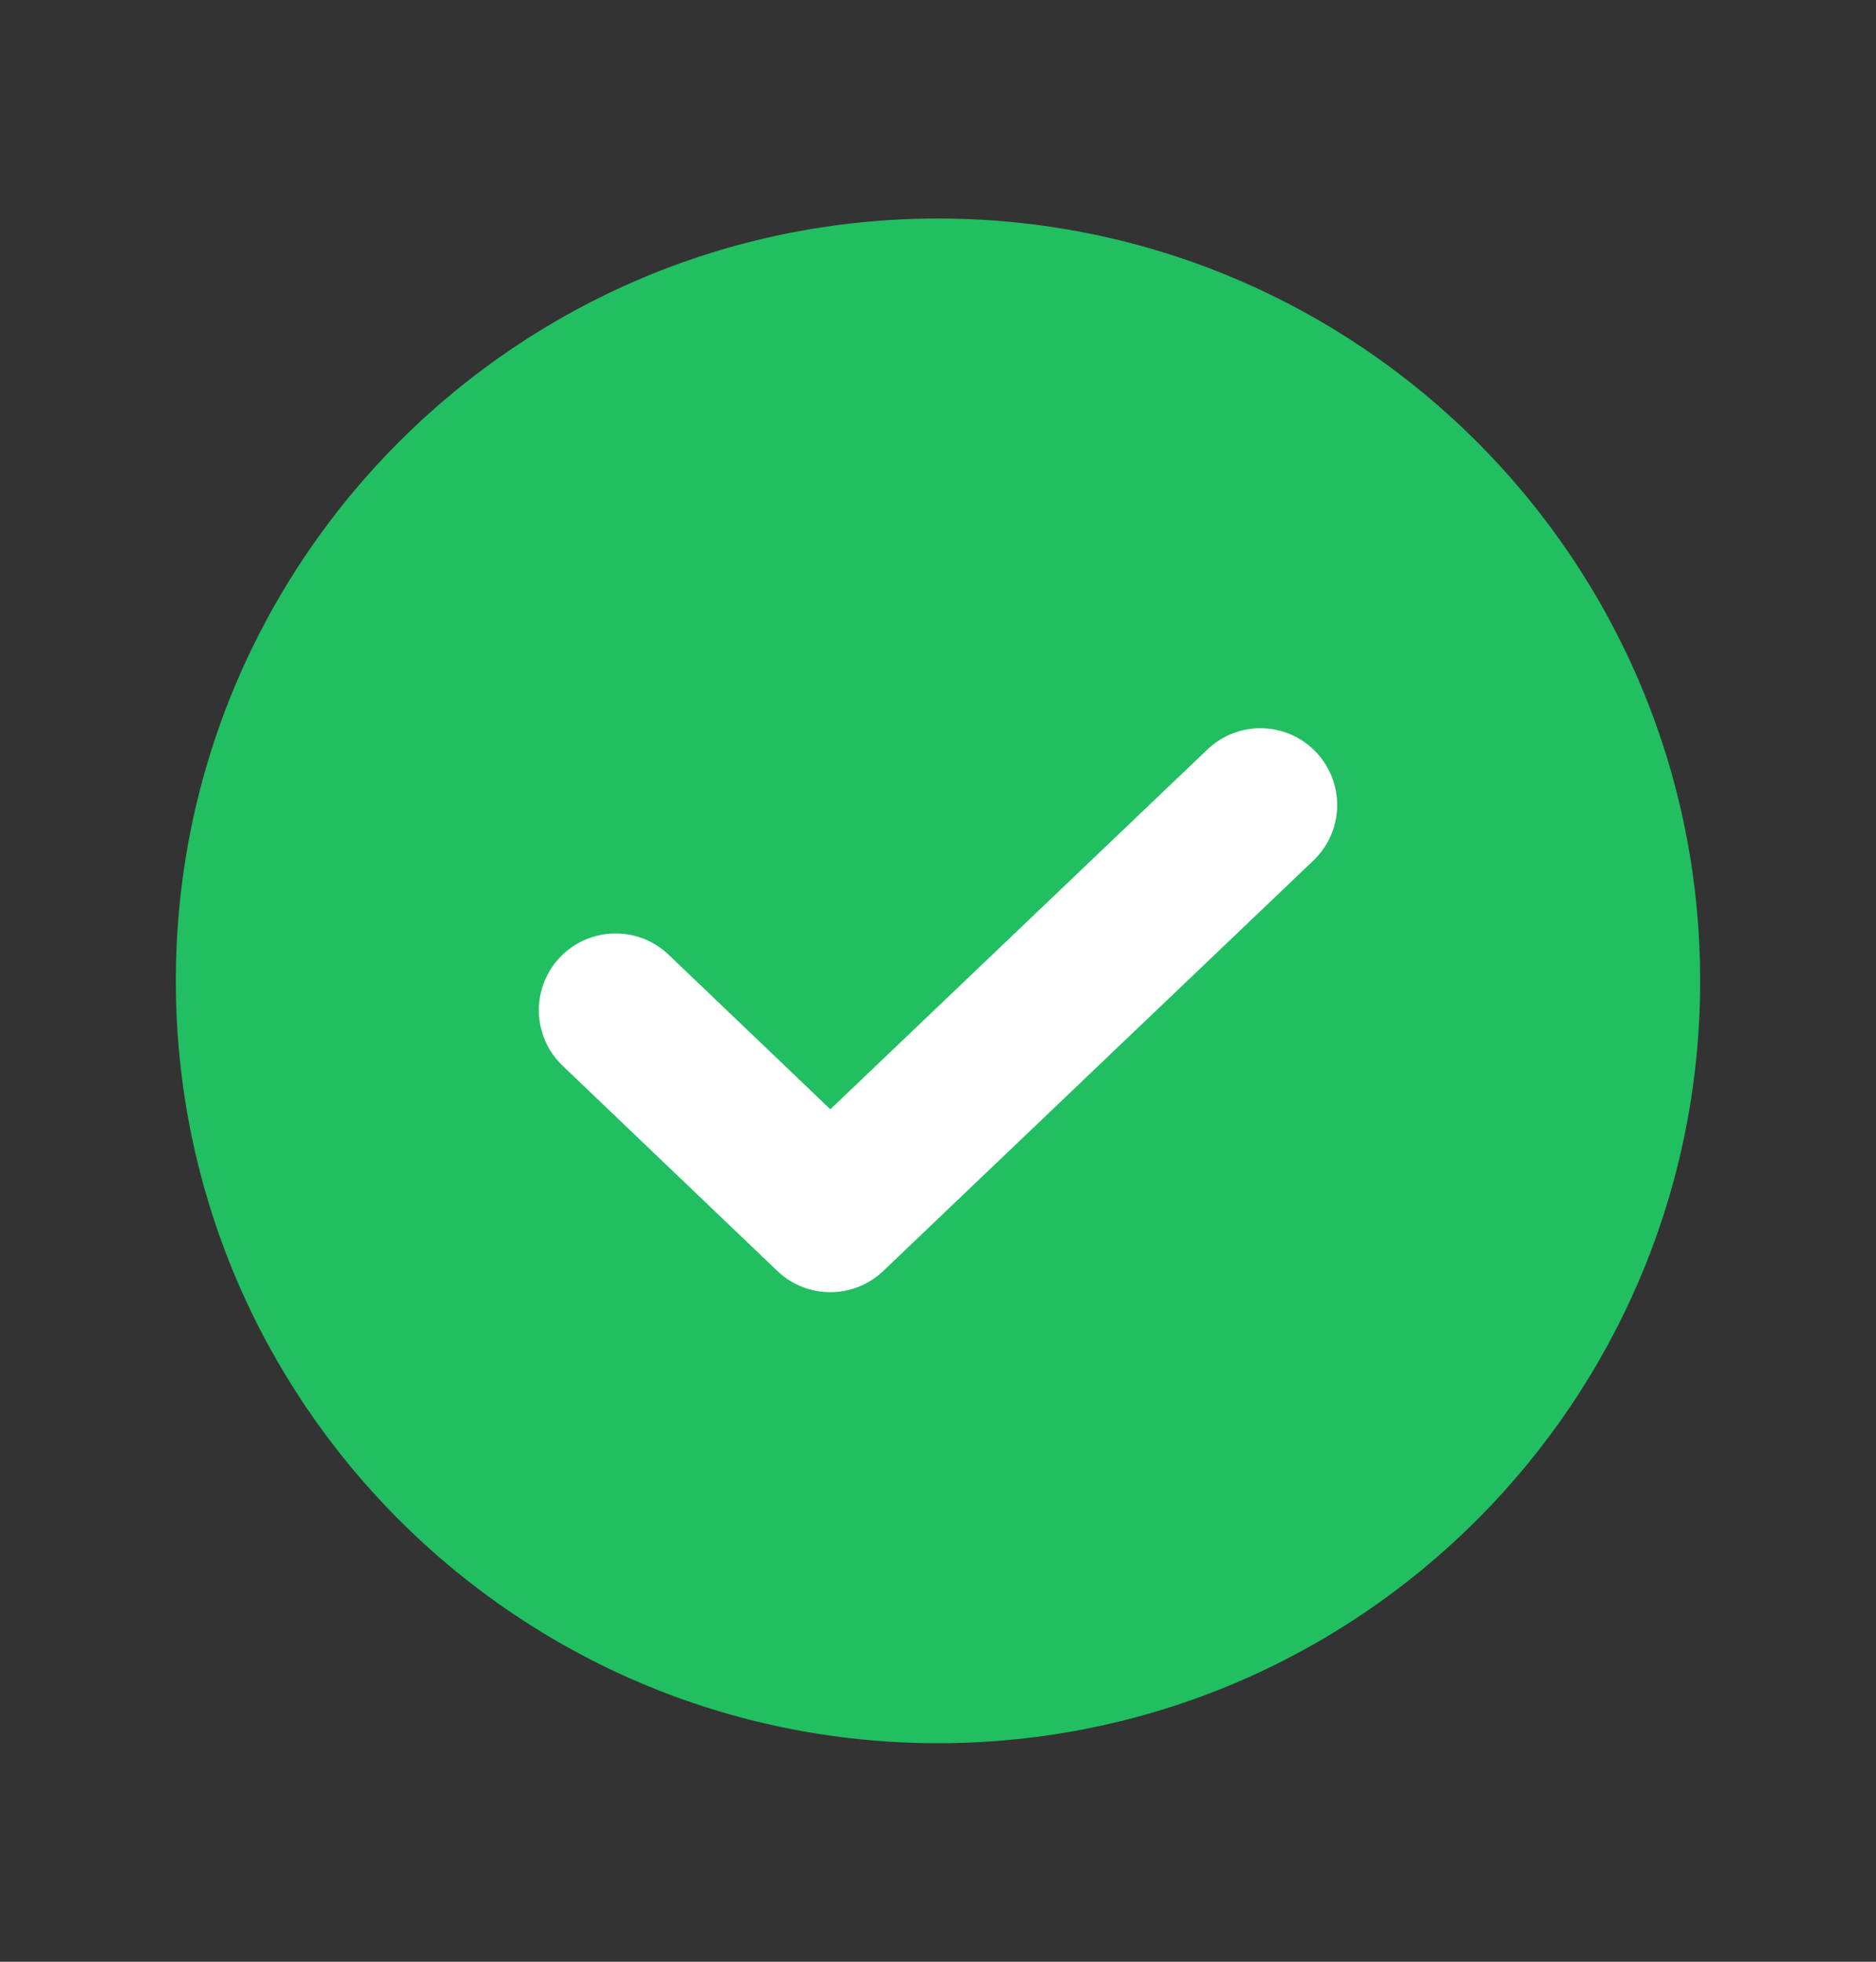
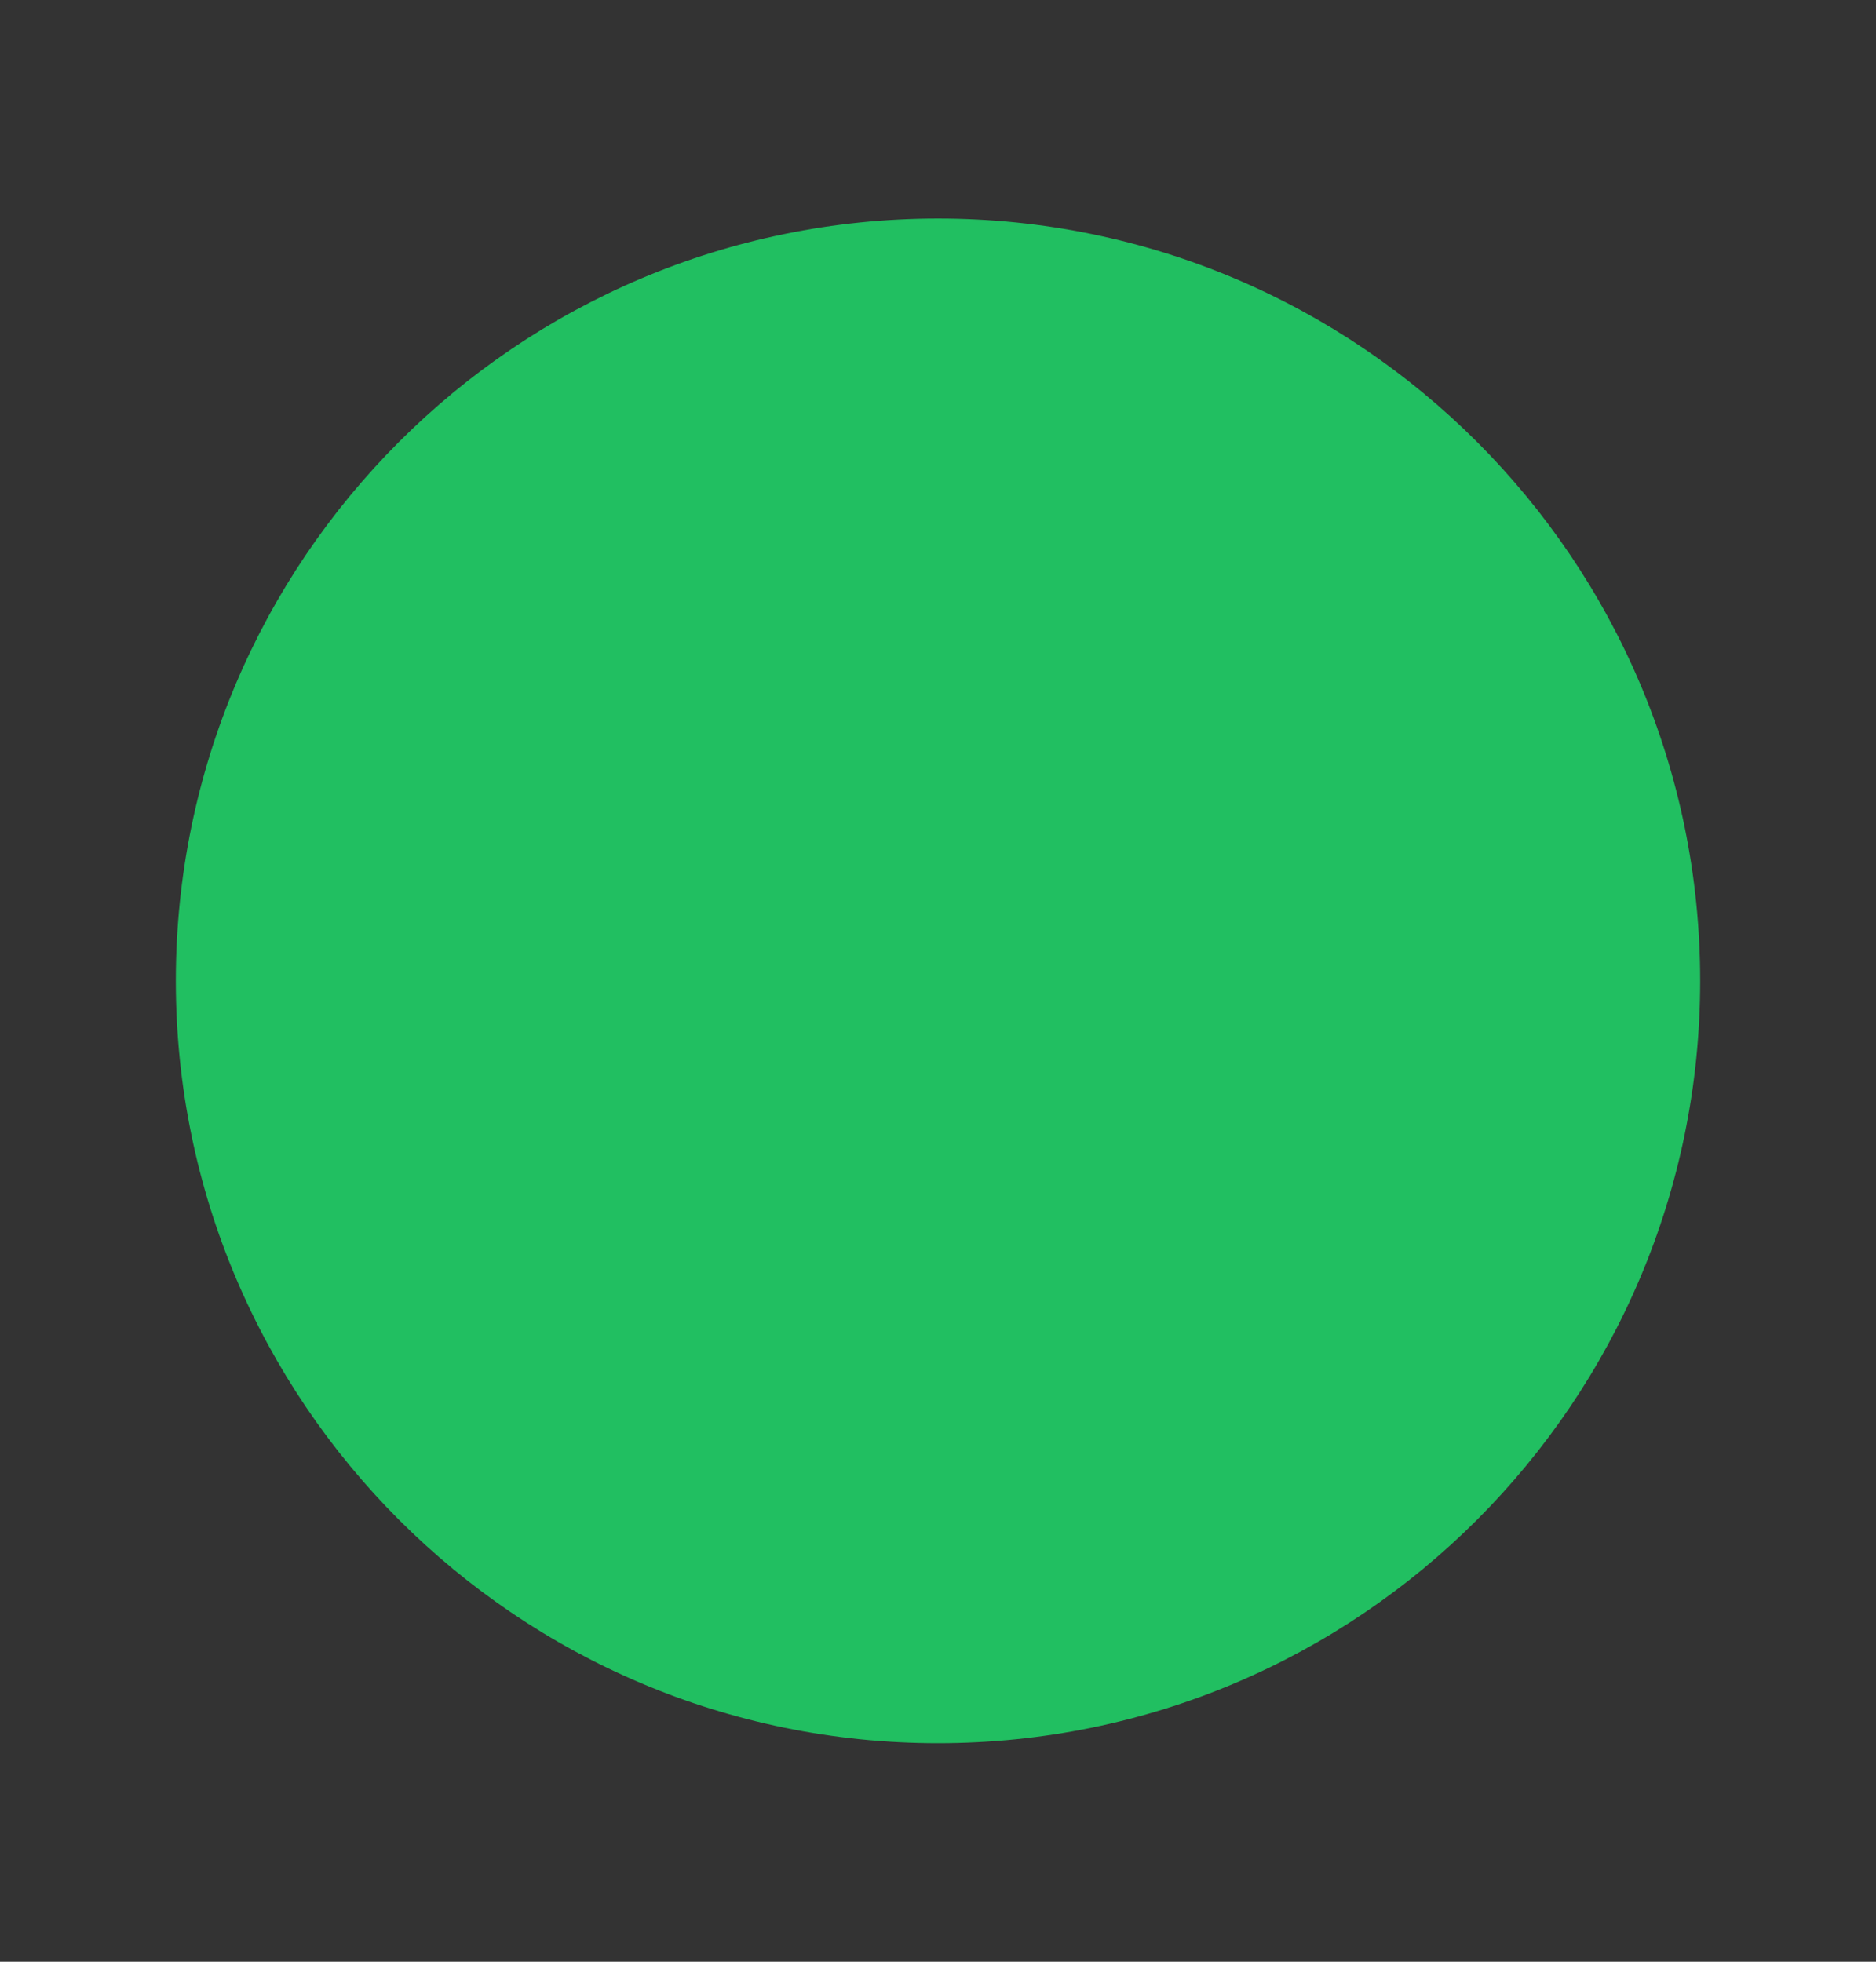
<svg xmlns="http://www.w3.org/2000/svg" width="22" height="23" viewBox="0 0 22 23" fill="none">
  <rect x="0" y="0" width="22" height="23" fill="#333333" stroke="none" />
  <path fill-rule="evenodd" clip-rule="evenodd" d="M2.062 11.5C2.062 6.564 6.064 2.562 11 2.562C15.936 2.562 19.938 6.564 19.938 11.5C19.938 16.436 15.936 20.438 11 20.438C6.064 20.438 2.062 16.436 2.062 11.5Z" fill="#21BF61" />
-   <path d="M14.781 9.438L9.737 14.25L7.219 11.844" stroke="white" stroke-width="1.8" stroke-linecap="round" stroke-linejoin="round" />
</svg>